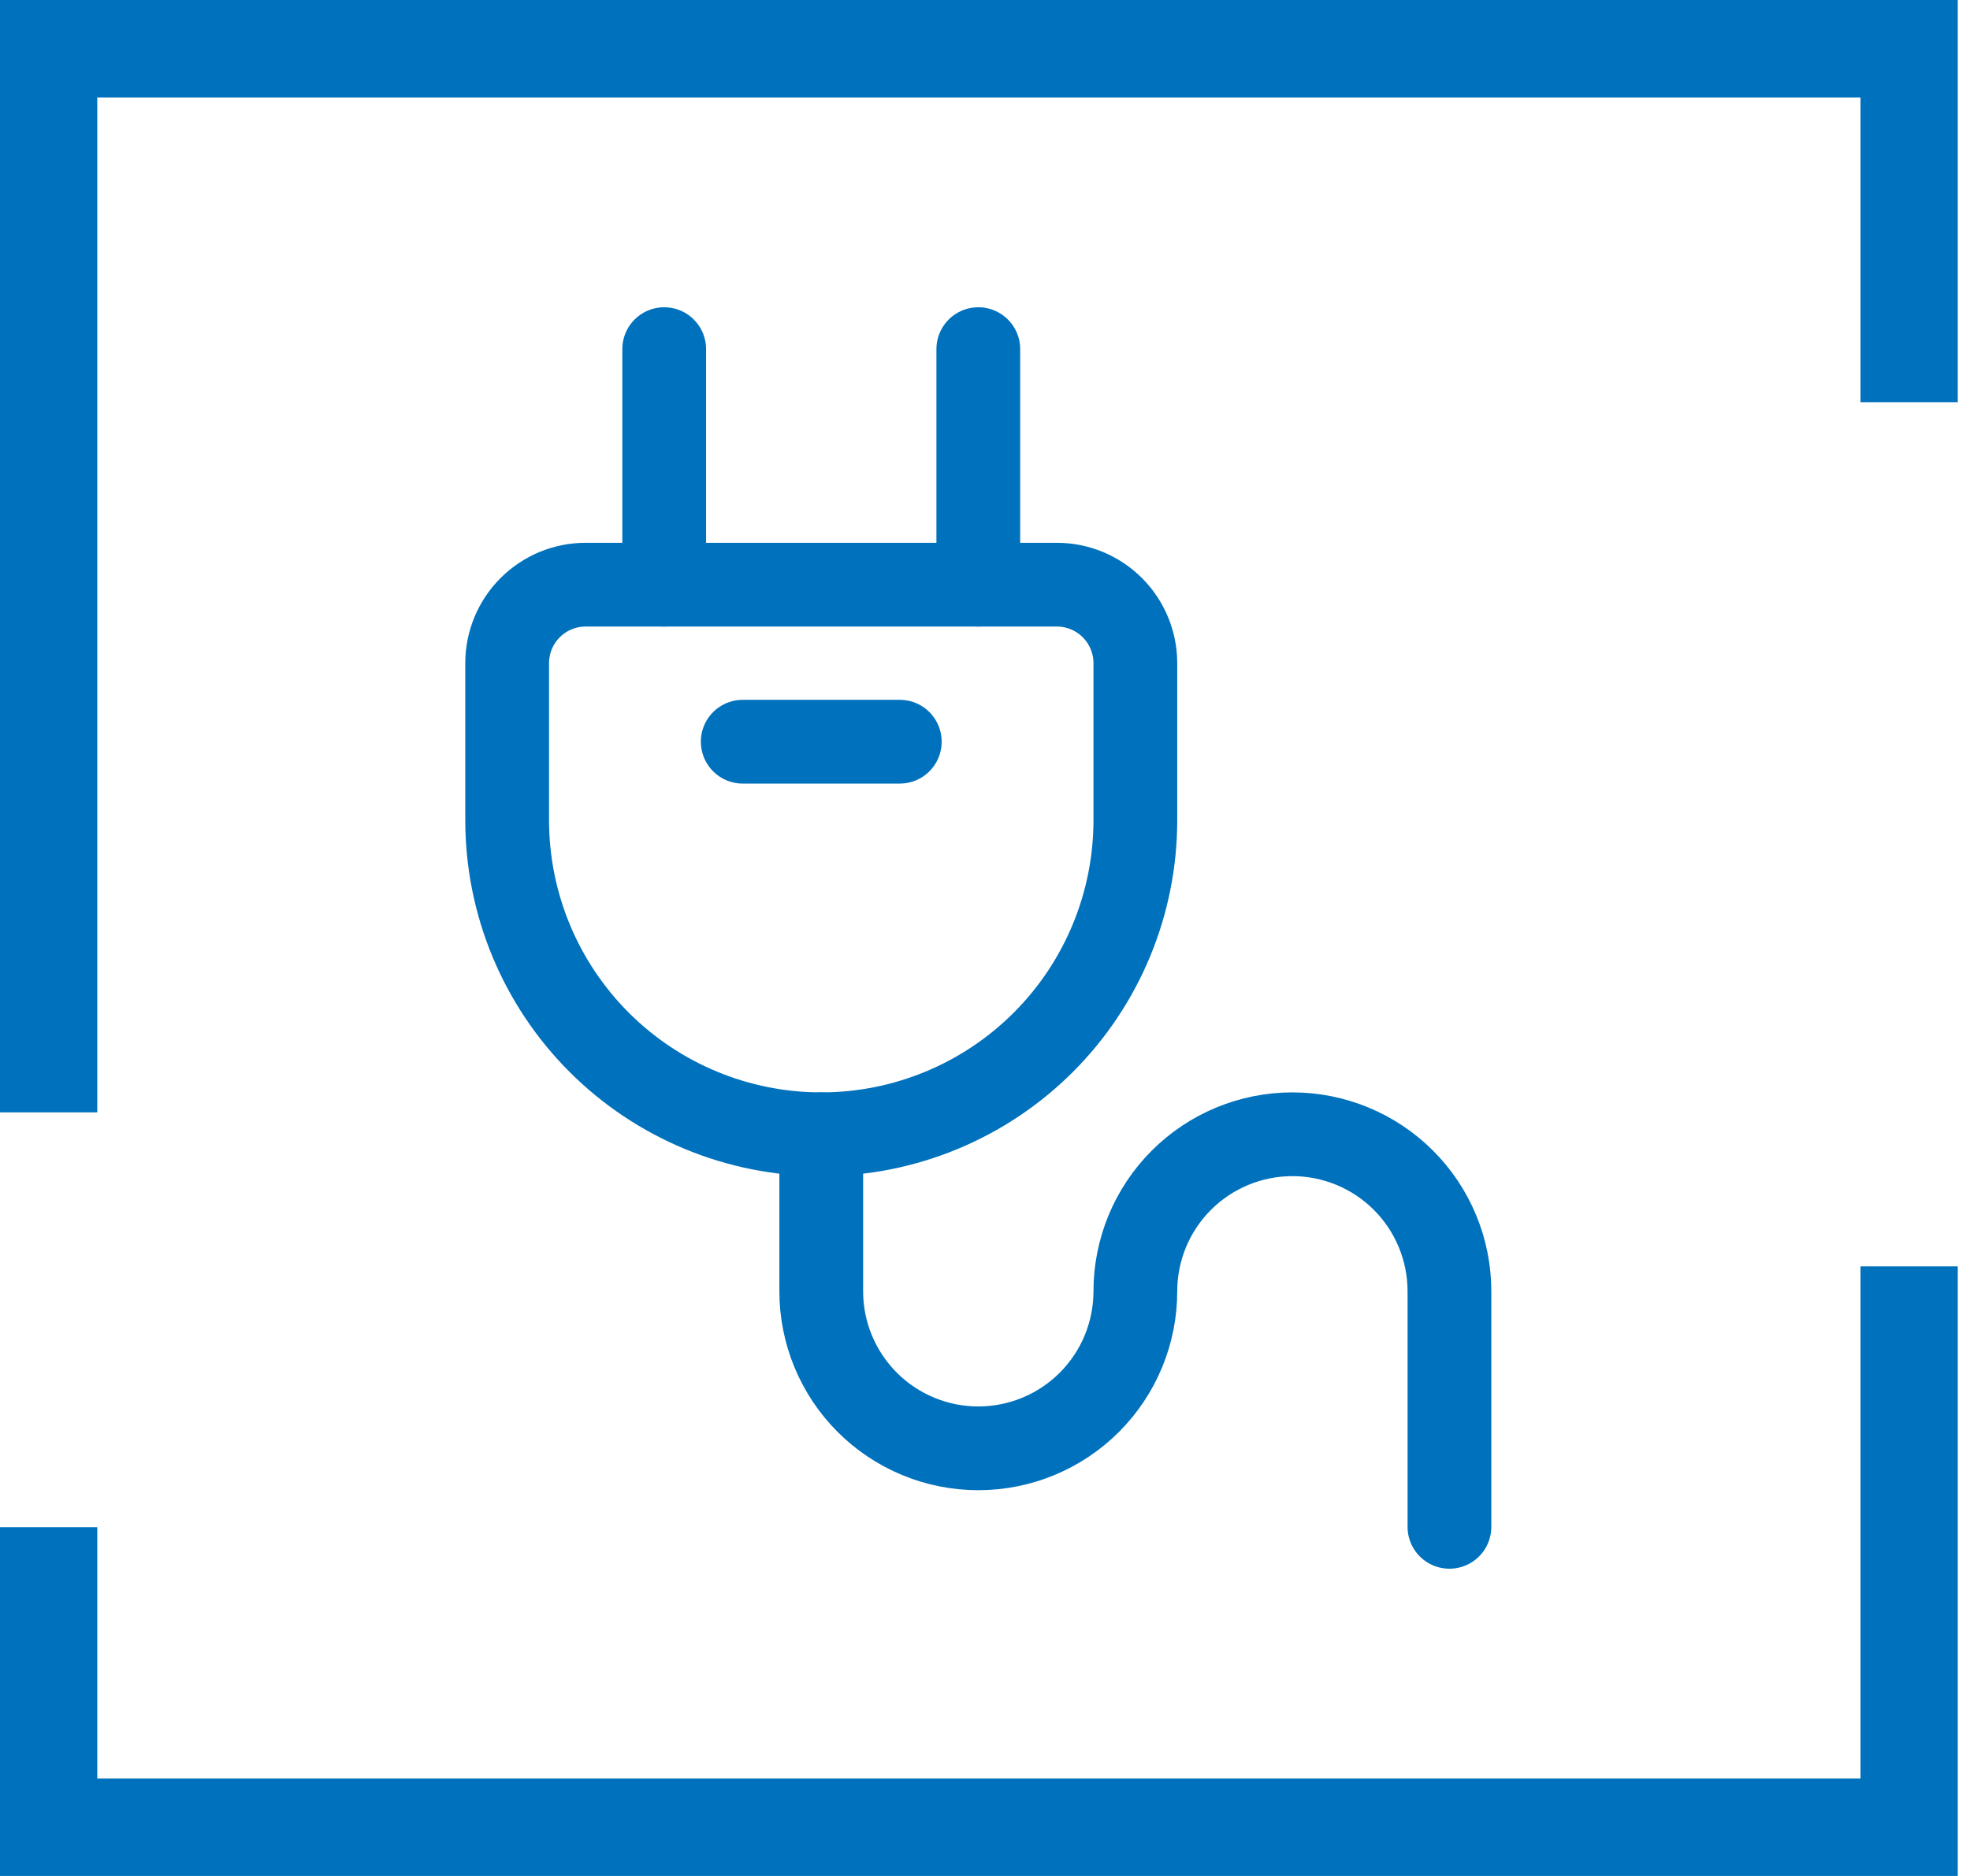
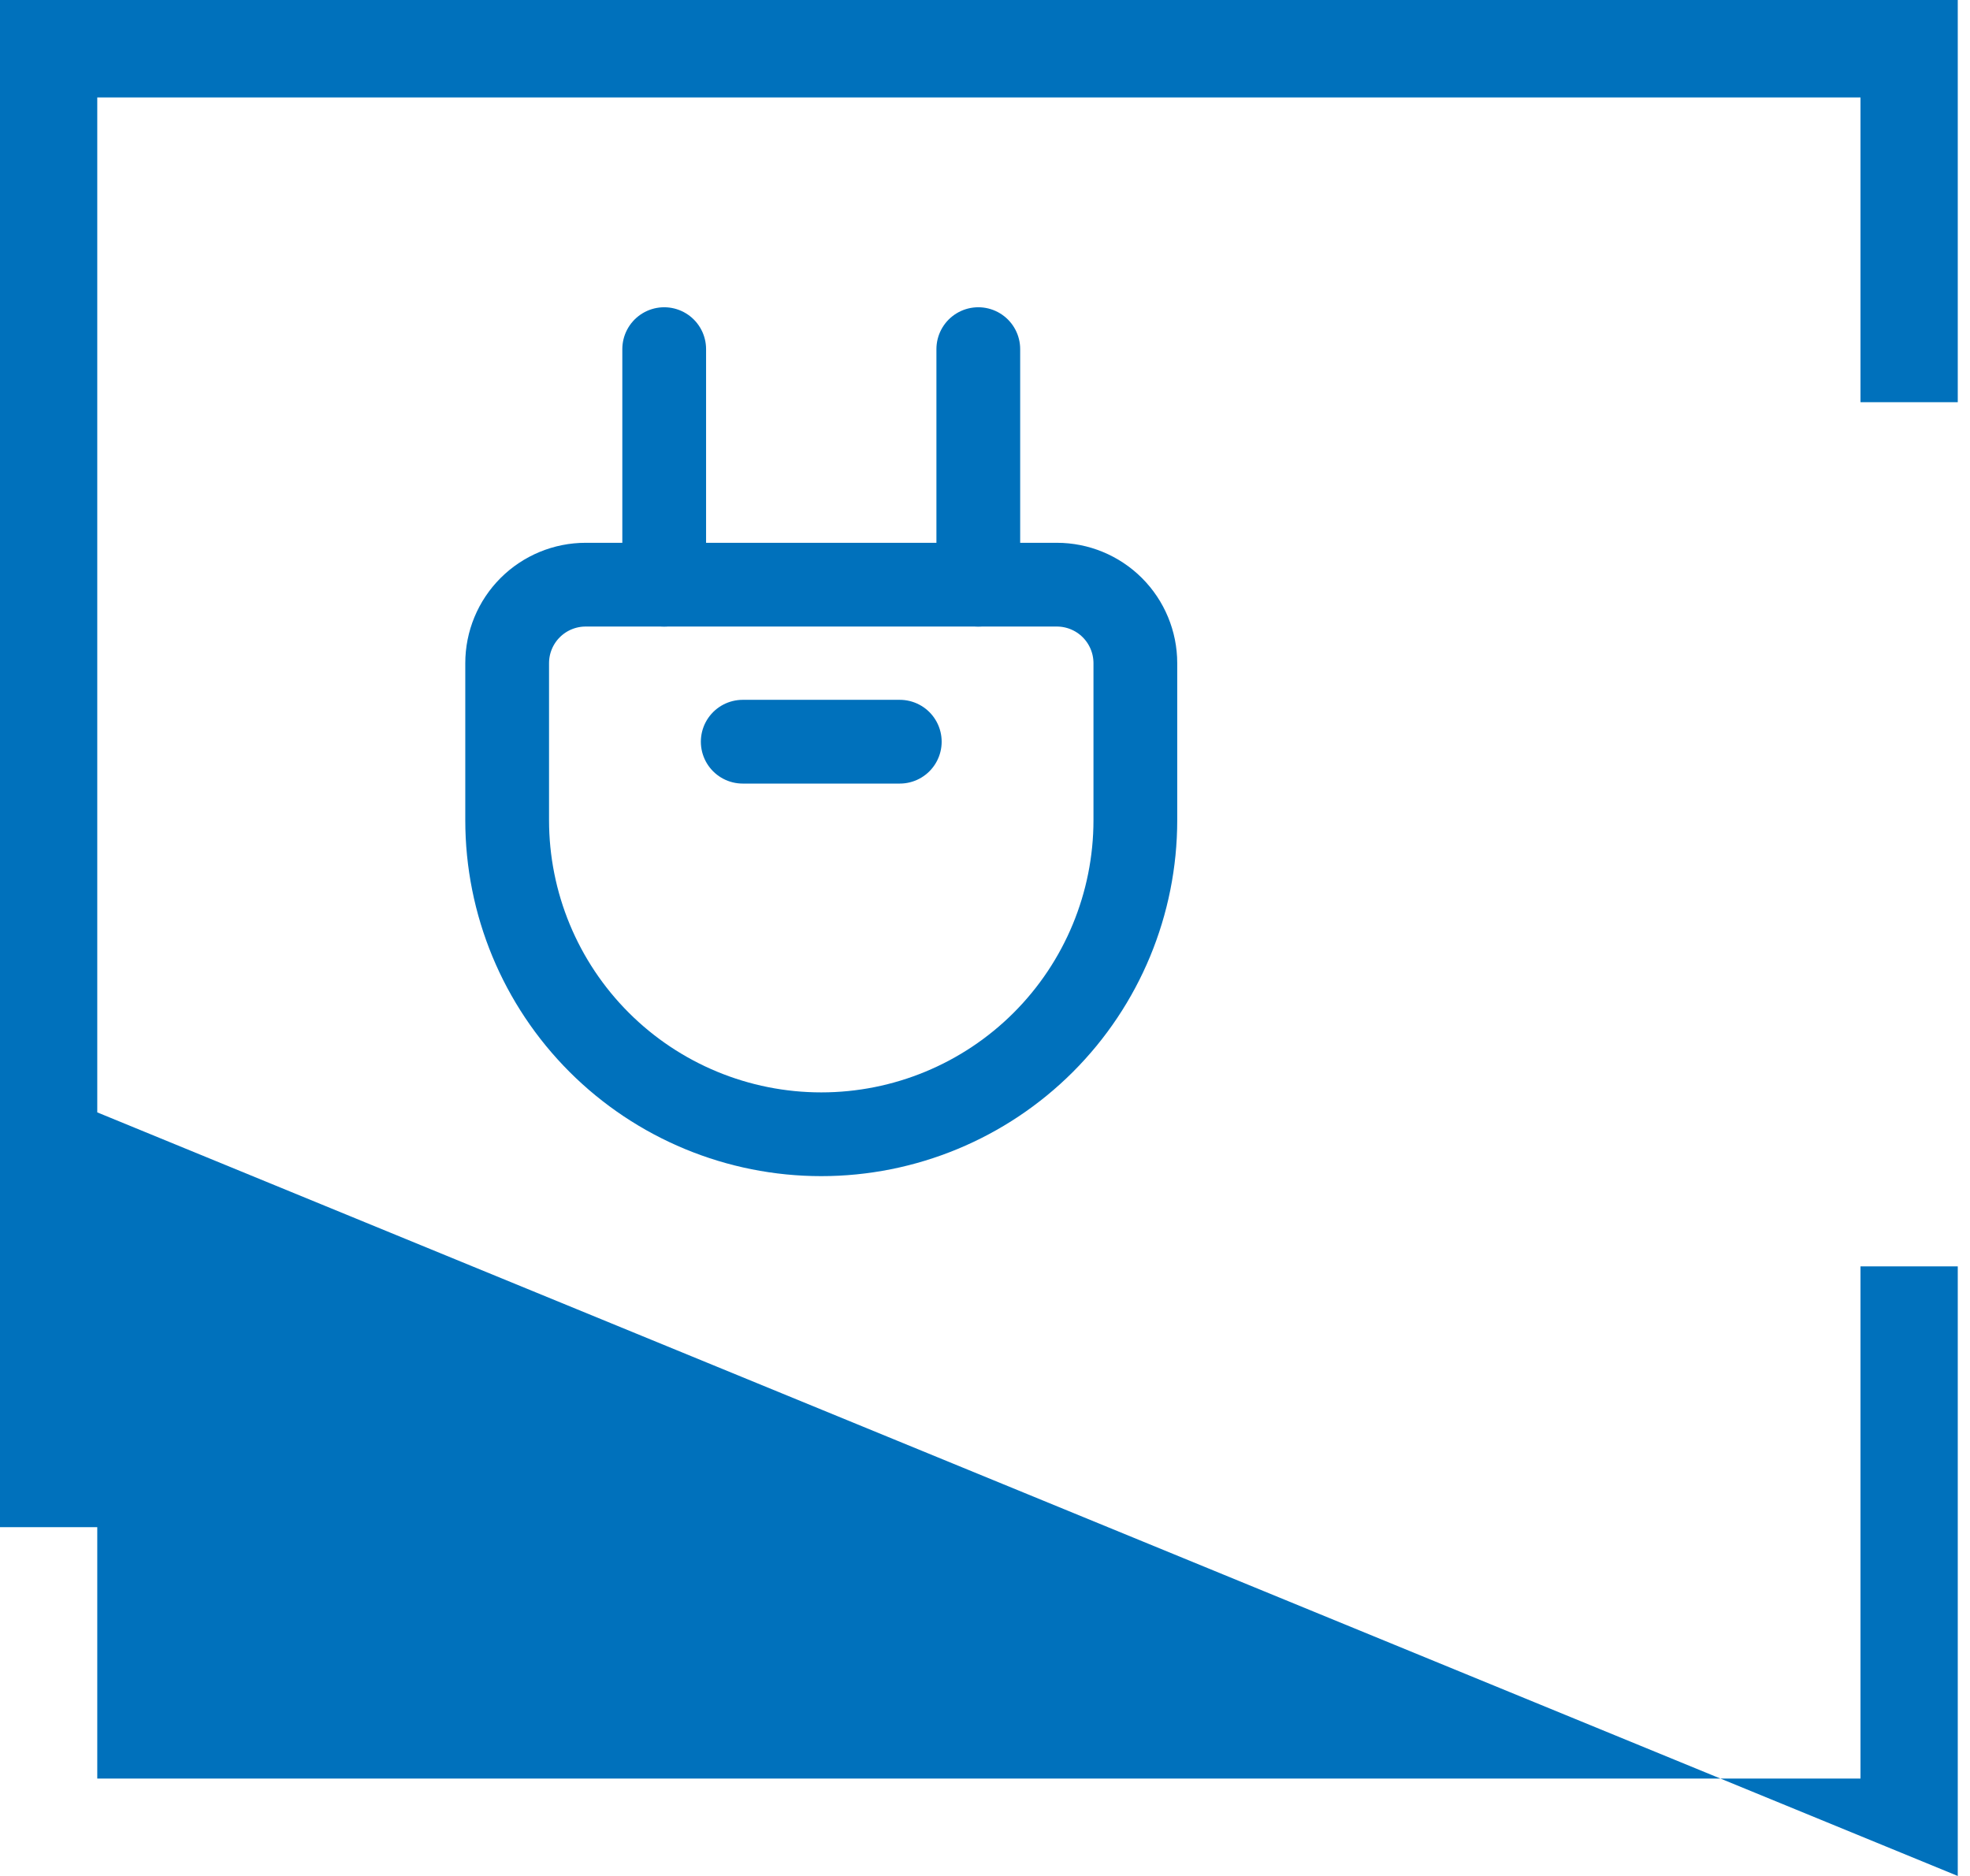
<svg xmlns="http://www.w3.org/2000/svg" width="147" height="140" viewBox="0 0 147 140" fill="none">
-   <path d="M7.258 83.015H0V0H146.087V30.017H138.829V7.27H7.258V83.015ZM146.087 140H0V113.97H7.258V132.73H138.829V94.506H146.087V140Z" fill="#0071BC" />
+   <path d="M7.258 83.015H0V0H146.087V30.017H138.829V7.27H7.258V83.015ZH0V113.97H7.258V132.73H138.829V94.506H146.087V140Z" fill="#0071BC" />
  <g clip-path="url(#clip0_703_66)">
    <path d="M61.281 84.648C55.065 84.648 49.104 82.179 44.708 77.784C40.313 73.388 37.844 67.427 37.844 61.211V49.492C37.844 47.938 38.461 46.448 39.56 45.349C40.659 44.25 42.149 43.633 43.703 43.633H78.859C80.413 43.633 81.904 44.25 83.003 45.349C84.101 46.448 84.719 47.938 84.719 49.492V61.211C84.719 67.427 82.249 73.388 77.854 77.784C73.459 82.179 67.497 84.648 61.281 84.648Z" stroke="#0071BC" stroke-width="6.25" stroke-linecap="round" stroke-linejoin="round" />
    <path d="M49.562 43.633V26.055" stroke="#0071BC" stroke-width="6.25" stroke-linecap="round" stroke-linejoin="round" />
    <path d="M73 43.633V26.055" stroke="#0071BC" stroke-width="6.25" stroke-linecap="round" stroke-linejoin="round" />
-     <path d="M61.281 84.648V96.367C61.281 99.475 62.516 102.456 64.714 104.654C66.911 106.851 69.892 108.086 73 108.086C76.108 108.086 79.089 106.851 81.286 104.654C83.484 102.456 84.719 99.475 84.719 96.367C84.719 93.259 85.953 90.278 88.151 88.081C90.349 85.883 93.329 84.648 96.438 84.648C99.546 84.648 102.526 85.883 104.724 88.081C106.922 90.278 108.156 93.259 108.156 96.367V113.945" stroke="#0071BC" stroke-width="6.25" stroke-linecap="round" stroke-linejoin="round" />
    <path d="M55.422 55.352H67.141" stroke="#0071BC" stroke-width="6.25" stroke-linecap="round" stroke-linejoin="round" />
  </g>
  <defs>
    <clipPath id="clip0_703_66">
      <rect width="100" height="100" fill="white" transform="translate(23 20)" />
    </clipPath>
  </defs>
</svg>